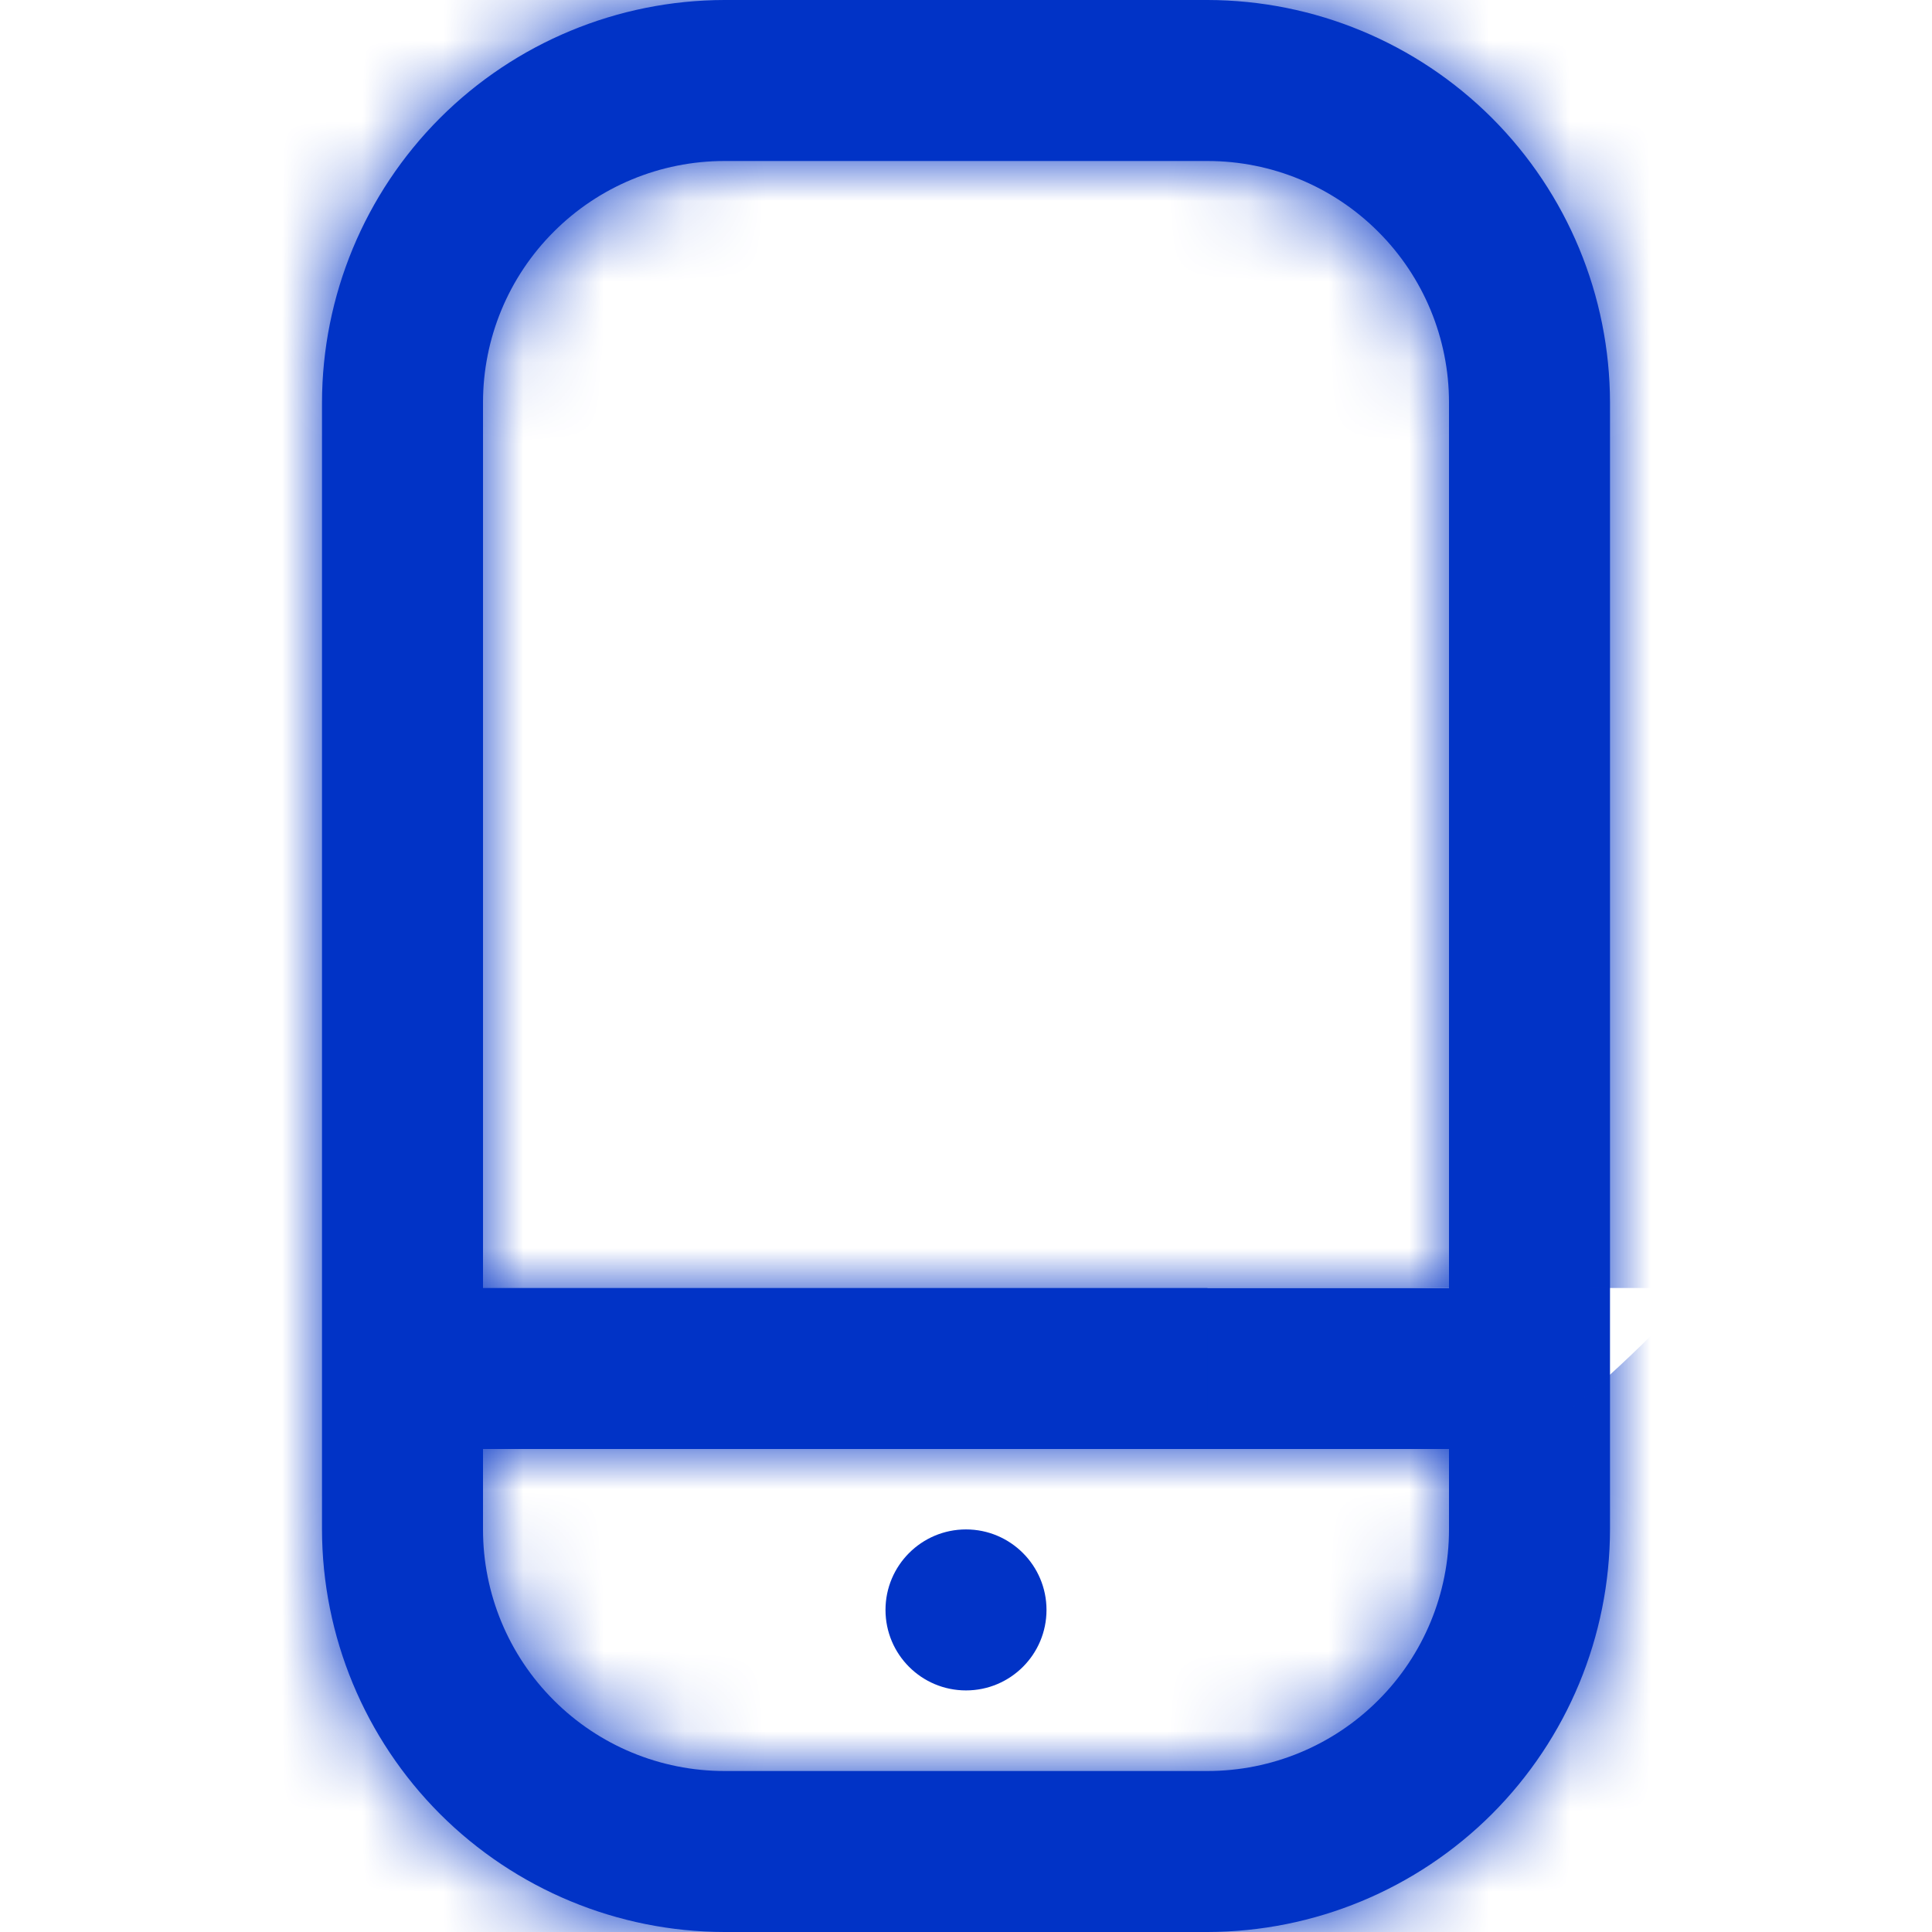
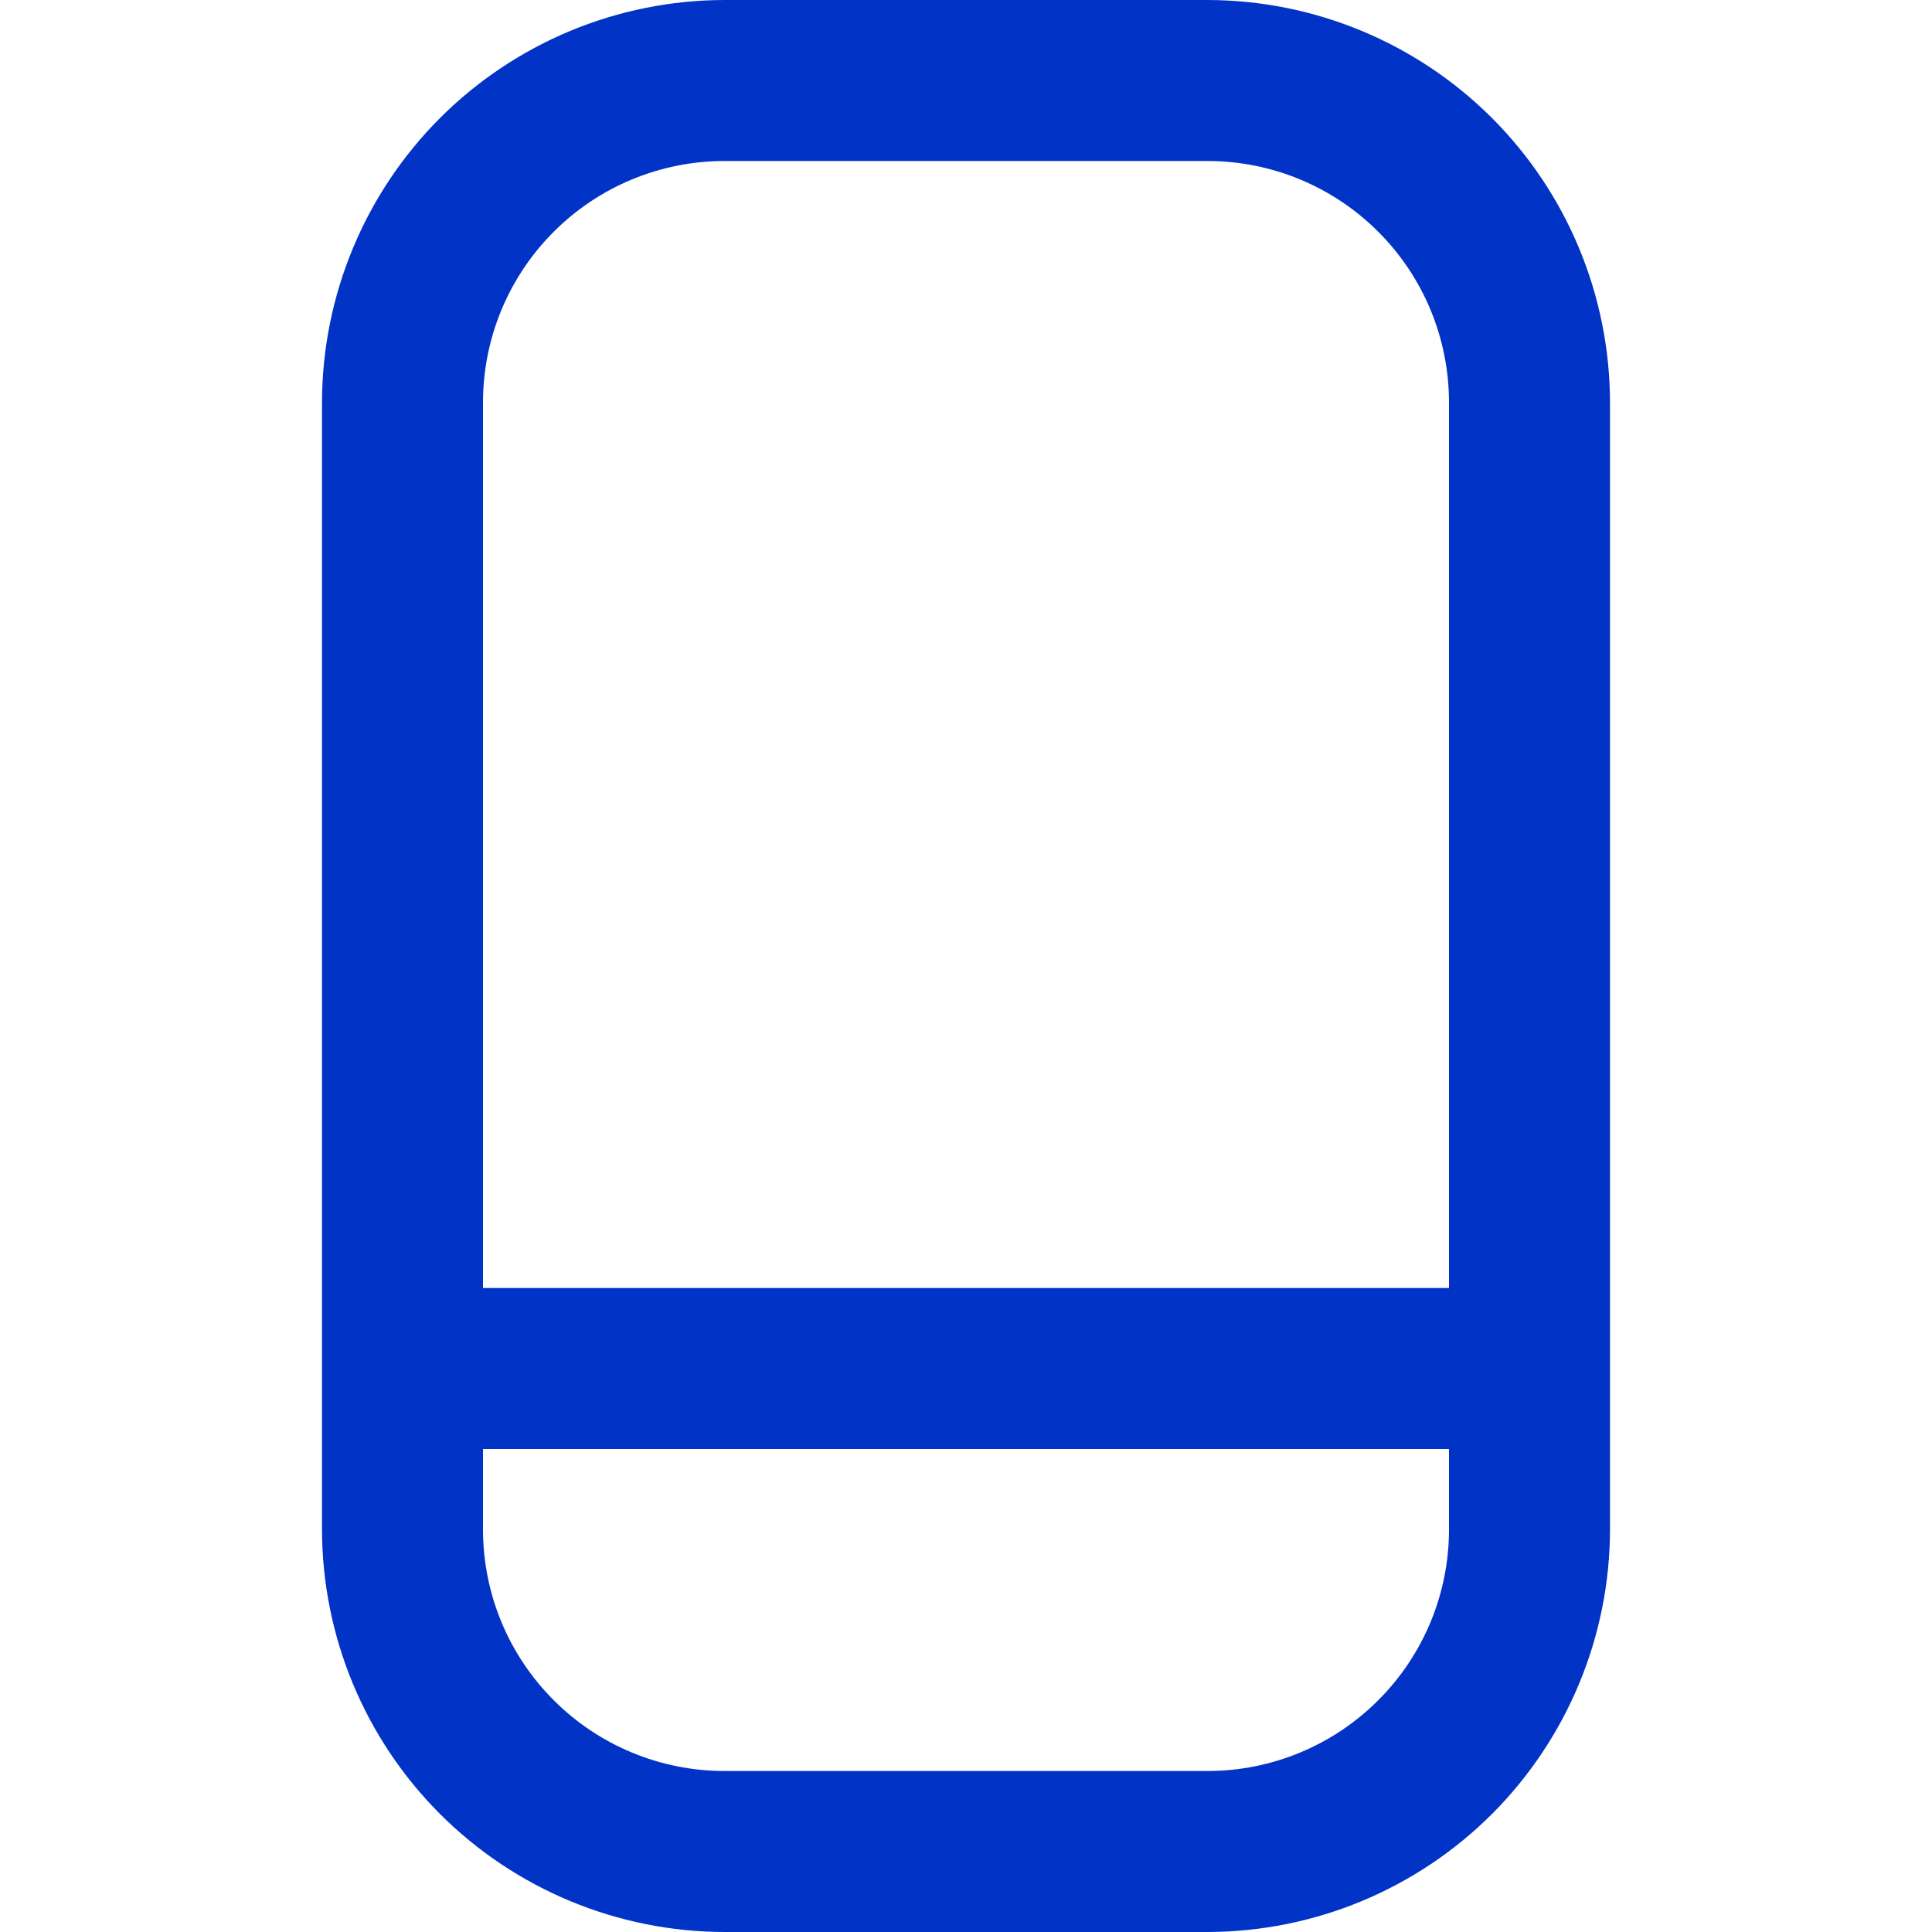
<svg xmlns="http://www.w3.org/2000/svg" width="24" height="24" viewBox="0 0 24 24" fill="none">
  <mask id="path-1-inside-1_2337_2920" fill="white">
    <path d="M15 0H9C7.674 0.002 6.404 0.529 5.466 1.466C4.529 2.404 4.002 3.674 4 5V19C4.002 20.326 4.529 21.596 5.466 22.534C6.404 23.471 7.674 23.998 9 24H15C16.326 23.998 17.596 23.471 18.534 22.534C19.471 21.596 19.998 20.326 20 19V5C19.998 3.674 19.471 2.404 18.534 1.466C17.596 0.529 16.326 0.002 15 0V0ZM9 2H15C15.796 2 16.559 2.316 17.121 2.879C17.684 3.441 18 4.204 18 5V16H6V5C6 4.204 6.316 3.441 6.879 2.879C7.441 2.316 8.204 2 9 2ZM15 22H9C8.204 22 7.441 21.684 6.879 21.121C6.316 20.559 6 19.796 6 19V18H18V19C18 19.796 17.684 20.559 17.121 21.121C16.559 21.684 15.796 22 15 22Z" />
  </mask>
  <path d="M15 0H9C7.674 0.002 6.404 0.529 5.466 1.466C4.529 2.404 4.002 3.674 4 5V19C4.002 20.326 4.529 21.596 5.466 22.534C6.404 23.471 7.674 23.998 9 24H15C16.326 23.998 17.596 23.471 18.534 22.534C19.471 21.596 19.998 20.326 20 19V5C19.998 3.674 19.471 2.404 18.534 1.466C17.596 0.529 16.326 0.002 15 0V0ZM9 2H15C15.796 2 16.559 2.316 17.121 2.879C17.684 3.441 18 4.204 18 5V16H6V5C6 4.204 6.316 3.441 6.879 2.879C7.441 2.316 8.204 2 9 2ZM15 22H9C8.204 22 7.441 21.684 6.879 21.121C6.316 20.559 6 19.796 6 19V18H18V19C18 19.796 17.684 20.559 17.121 21.121C16.559 21.684 15.796 22 15 22Z" fill="#0133C6" />
-   <path d="M15 0H36.333V-21.333H15V0ZM9 0V-21.333H8.987L8.975 -21.333L9 0ZM4 5L-17.333 4.974L-17.333 4.987V5H4ZM4 19H-17.333V19.013L-17.333 19.026L4 19ZM9 24L8.975 45.333L8.987 45.333H9V24ZM15 24V45.333H15.013L15.026 45.333L15 24ZM20 19L41.333 19.026L41.333 19.013V19H20ZM20 5H41.333V4.987L41.333 4.974L20 5ZM15 0H-6.333V21.308L14.975 21.333L15 0ZM18 5H39.333H18ZM18 16V37.333H39.333V16H18ZM6 16H-15.333V37.333H6V16ZM9 22V43.333V22ZM6 18V-3.333H-15.333V18H6ZM18 18H39.333V-3.333H18V18ZM18 19H39.333H18ZM15 0V-21.333H9V0V21.333H15V0ZM9 0L8.975 -21.333C2 -21.325 -4.687 -18.551 -9.619 -13.619L5.466 1.466L20.551 16.551C17.494 19.608 13.349 21.328 9.026 21.333L9 0ZM5.466 1.466L-9.619 -13.619C-14.55 -8.687 -17.325 -2 -17.333 4.974L4 5L25.333 5.026C25.328 9.349 23.608 13.494 20.551 16.551L5.466 1.466ZM4 5H-17.333V19H4H25.333V5H4ZM4 19L-17.333 19.026C-17.325 26 -14.55 32.687 -9.619 37.619L5.466 22.534L20.551 7.449C23.608 10.506 25.328 14.651 25.333 18.974L4 19ZM5.466 22.534L-9.619 37.619C-4.687 42.551 2 45.325 8.975 45.333L9 24L9.026 2.667C13.349 2.672 17.494 4.392 20.551 7.449L5.466 22.534ZM9 24V45.333H15V24V2.667H9V24ZM15 24L15.026 45.333C22 45.325 28.687 42.551 33.619 37.619L18.534 22.534L3.449 7.449C6.506 4.392 10.651 2.672 14.975 2.667L15 24ZM18.534 22.534L33.619 37.619C38.551 32.687 41.325 26 41.333 19.026L20 19L-1.333 18.974C-1.328 14.651 0.392 10.506 3.449 7.449L18.534 22.534ZM20 19H41.333V5H20H-1.333V19H20ZM20 5L41.333 4.974C41.325 -2 38.551 -8.687 33.619 -13.619L18.534 1.466L3.449 16.551C0.392 13.494 -1.328 9.349 -1.333 5.026L20 5ZM18.534 1.466L33.619 -13.619C28.687 -18.551 22 -21.325 15.026 -21.333L15 0L14.975 21.333C10.651 21.328 6.506 19.608 3.449 16.551L18.534 1.466ZM15 0H36.333V0H15H-6.333V0H15ZM9 2V23.333H15V2V-19.333H9V2ZM15 2V23.333C10.138 23.333 5.475 21.402 2.036 17.964L17.121 2.879L32.206 -12.206C27.643 -16.77 21.454 -19.333 15 -19.333V2ZM17.121 2.879L2.036 17.964C-1.402 14.525 -3.333 9.862 -3.333 5H18H39.333C39.333 -1.454 36.77 -7.643 32.206 -12.206L17.121 2.879ZM18 5H-3.333V16H18H39.333V5H18ZM18 16V-5.333H6V16V37.333H18V16ZM6 16H27.333V5H6H-15.333V16H6ZM6 5H27.333C27.333 9.862 25.402 14.525 21.964 17.964L6.879 2.879L-8.206 -12.206C-12.77 -7.643 -15.333 -1.454 -15.333 5H6ZM6.879 2.879L21.964 17.964C18.526 21.402 13.862 23.333 9 23.333V2V-19.333C2.546 -19.333 -3.643 -16.77 -8.206 -12.206L6.879 2.879ZM15 22V0.667H9V22V43.333H15V22ZM9 22V0.667C13.862 0.667 18.526 2.598 21.964 6.036L6.879 21.121L-8.206 36.206C-3.643 40.77 2.546 43.333 9 43.333V22ZM6.879 21.121L21.964 6.036C25.402 9.475 27.333 14.138 27.333 19H6H-15.333C-15.333 25.454 -12.77 31.643 -8.206 36.206L6.879 21.121ZM6 19H27.333V18H6H-15.333V19H6ZM6 18V39.333H18V18V-3.333H6V18ZM18 18H-3.333V19H18H39.333V18H18ZM18 19H-3.333C-3.333 14.138 -1.402 9.475 2.036 6.036L17.121 21.121L32.206 36.206C36.77 31.643 39.333 25.454 39.333 19H18ZM17.121 21.121L2.036 6.036C5.475 2.598 10.138 0.667 15 0.667V22V43.333C21.454 43.333 27.643 40.77 32.206 36.206L17.121 21.121Z" fill="#0133C6" mask="url(#path-1-inside-1_2337_2920)" />
-   <path d="M12 20.999C12.552 20.999 13 20.552 13 19.999C13 19.447 12.552 18.999 12 18.999C11.448 18.999 11 19.447 11 19.999C11 20.552 11.448 20.999 12 20.999Z" fill="#0133C6" />
</svg>